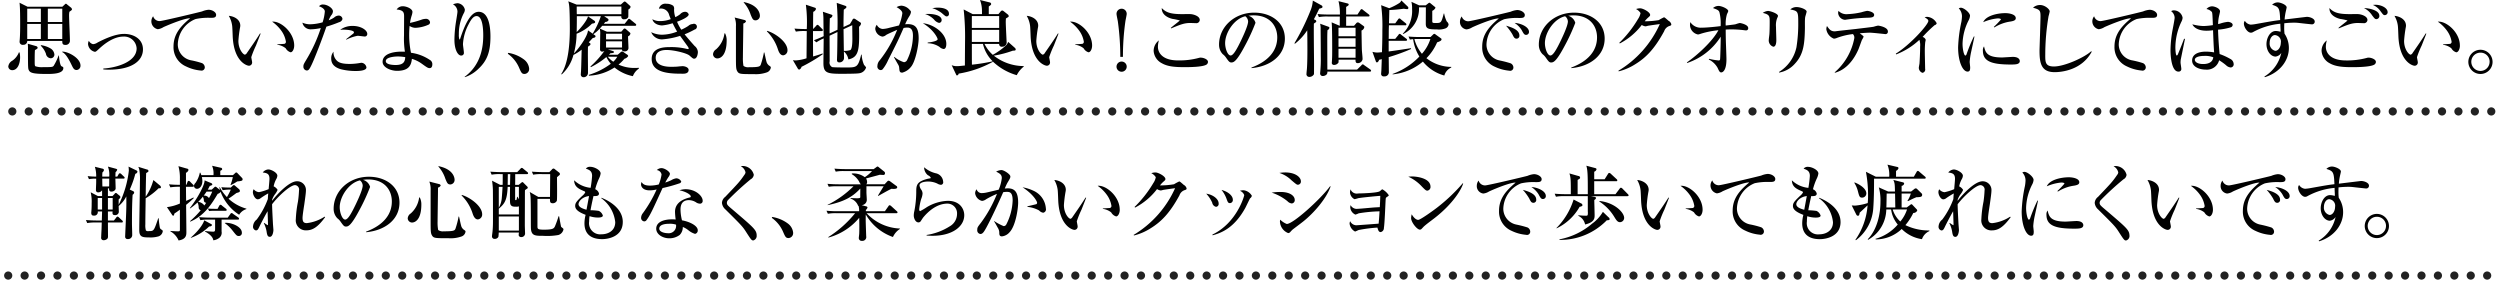
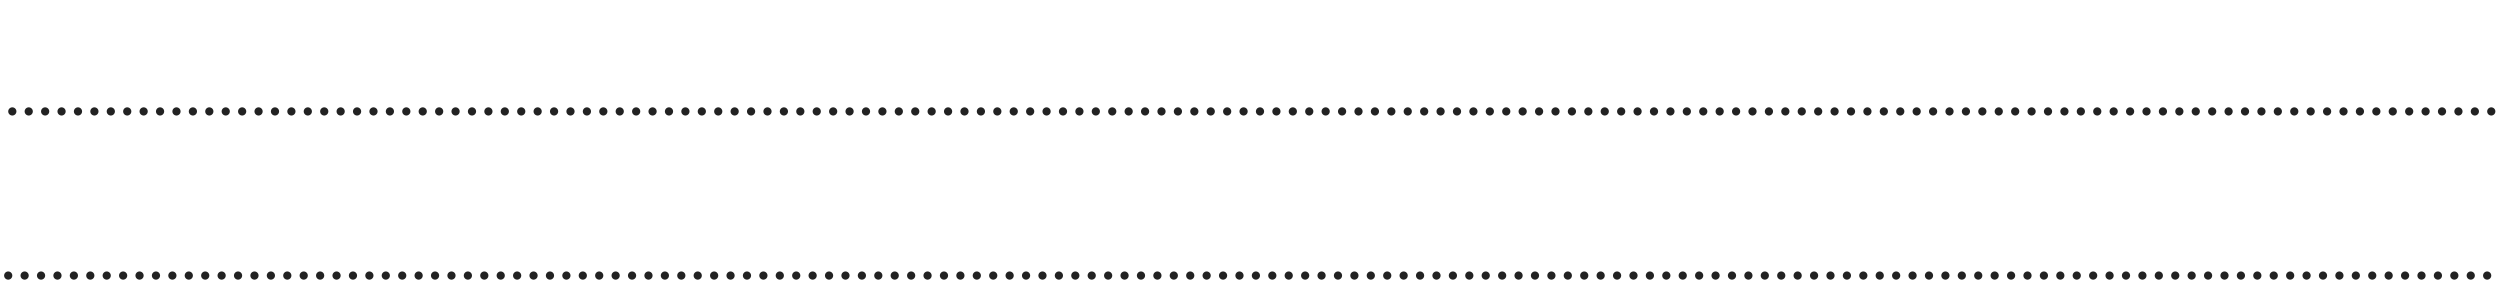
<svg xmlns="http://www.w3.org/2000/svg" id="review_text.svg" width="609.28" height="70.156">
  <defs>
    <style>.cls-2{fill-rule:evenodd;fill:none;stroke:#222;stroke-linecap:round;stroke-width:2px;stroke-dasharray:.001 4}</style>
  </defs>
-   <path id="思っていたより_履き心地が良い_この値段でのクオリティにしてはすごい_靴擦れの心配もなく_柔らかいクッションで歩いても疲れにく" data-name="思っていたより、履き心地が良い！この値段でのクオリティにしてはすごい。靴擦れの心配もなく、柔らかいクッションで歩いても疲れにく" d="M542.538 942.105a.641.641 0 00-.2-.38l-1.02-.82a.464.464 0 00-.26-.16.571.571 0 00-.281.2l-.58.54h-8.481l-1.961-.98c.16.96.16 4.221.16 5.421 0 .58 0 2.421-.12 3.8a1.555 1.555 0 00-.02.26.749.749 0 00.88.78.908.908 0 00.981-.94h8.541c0 .54.02.96.721.96a1.028 1.028 0 001.14-1.14c0-.86-.2-5-.2-5.941a4.708 4.708 0 01.08-1c.56-.38.62-.44.62-.6zm-2.361 3.1h-3.52v-3.241h3.52v3.241zm0 4.141h-3.52v-3.661h3.52v3.661zm-5.221-4.141h-3.32v-3.241h3.32v3.241zm0 4.141h-3.32v-3.661h3.32v3.661zm9.662 6.481c0-1.86-3.1-3.46-4.441-3.4v.12c.841.36 1.641 1.82 2.221 3.02.42.88.64 1.341 1.28 1.341a1.032 1.032 0 00.94-1.08zm-6.361-2.7a1.949 1.949 0 00-.88-1.441 6.38 6.38 0 00-2.421-.84v.16a5.242 5.242 0 011.241 1.941 1.271 1.271 0 001.16 1.1.9.9 0 00.9-.919zm2.18 3.3a.331.331 0 00-.1-.26c-.04-.04-.32-.16-.38-.2-.34-.26-.52-1.82-.6-2.6h-.08a13.261 13.261 0 01-1.2 2.52c-.26.3-.4.32-2.581.32a4.859 4.859 0 01-1.88-.22c-.16-.18-.16-.36-.16-1.42 0-.72 0-1.82.06-2.521.62-.32.66-.44.66-.58a.5.5 0 00-.36-.38l-2.04-.58a12.837 12.837 0 01.04 1.54c0 4.5.02 4.541.24 4.962.34.64 1.22.86 4.381.86 1.263.001 4 .001 4-1.44zm-10.542-2.64a4.3 4.3 0 00-.14-1.18h-.155a4.279 4.279 0 01-1.62 2.04 1.881 1.881 0 00-.96 1.38.939.939 0 00.96.921c1.335.001 1.92-1.64 1.92-3.16zm20.283 2.98c.34.02.7.06 1.3.06 5.741 0 8.362-2.2 8.362-4.941 0-2.56-2.281-3.78-4.6-3.78-2.061 0-4.621 1.14-6.462 2.1a2.224 2.224 0 01-1.1.4 1.513 1.513 0 01-1.02-.82 1.76 1.76 0 00-.2.82 2.1 2.1 0 001.64 1.861c.26 0 .34-.08 1.081-.761 2.96-2.76 5.1-2.94 5.8-2.94a3.046 3.046 0 013.32 2.86c0 3.361-5.021 4.741-8.121 4.921v.22zm27.494-13.322c0-.621-.92-1.221-1.86-1.221a5.235 5.235 0 00-1.561.4c-.44.14-9.682 2.361-10.342 2.361a1.624 1.624 0 01-1.58-1.18 1.963 1.963 0 001.12 3.16 3.348 3.348 0 001.4-.52c1.781-.8 5.422-2.24 6.482-2.14-2.2 1.84-4.041 3.781-4.041 6.861a5.077 5.077 0 003.081 4.881 9.969 9.969 0 003.52.981.8.8 0 001.021-.781 1.19 1.19 0 00-.681-1.02 21.931 21.931 0 00-2.74-.7 3.956 3.956 0 01-3.161-3.821 6.836 6.836 0 014.341-6.221 14.592 14.592 0 013.581-.3c.82.001 1.42.001 1.42-.739zm19.03 7.5c0-3.24-3.341-6.041-5.381-5.821a9.352 9.352 0 012.28 2.26 6.218 6.218 0 011.081 2.621.5.5 0 01-.36.52c-.06.02-1.621.1-1.741.12v.1a4.161 4.161 0 012.041.86 2.057 2.057 0 001.2.981c.44.002.878-.719.878-1.639zm-8.182-2.9l-.14-.06c-1.02 1.64-2.12 3.2-3.2 4.761a.874.874 0 01-.48.42c-.42 0-1.6-1.281-1.6-3.361a29.493 29.493 0 01.4-3.241 2.613 2.613 0 00.06-.46c0-1.68-1.8-2.34-2.8-2.4a6.426 6.426 0 01.82 2.42c.06.38.12 2.3.14 2.741.32 6 3.421 7 3.961 7a.783.783 0 00.76-.88c0-.18-.2-1.04-.2-1.22a23.831 23.831 0 011.14-2.821c.939-2.377 1.039-2.657 1.139-2.897zm25.986.04c0-.841-1.44-1.921-3.561-1.921a5 5 0 00-3.04.94c1.52-.1 3.36.1 3.36.621a.529.529 0 01-.26.38c-.54.42-1.54 1.2-1.66 1.3l.08.1a10.124 10.124 0 012.741-.94c.26 0 1.58.18 1.72.18a.6.6 0 00.62-.658zm-.2 8.181a1.337 1.337 0 00-1.16-1.12 3.709 3.709 0 00-.6.08 15.785 15.785 0 01-2.161.2c-1.82 0-2.78-.22-3.4-.92a2.762 2.762 0 01-.7-2.06 2.462 2.462 0 00-.56 1.7c0 1.08.56 2.06 2.381 2.58a14.783 14.783 0 003.561.421c.519.002 2.639.002 2.639-.879zm-5.841-11.782a.9.9 0 00-1-.84 1.7 1.7 0 00-1.041.48 7.108 7.108 0 01-1.3.66 4.966 4.966 0 01.58-1.18 1.7 1.7 0 00.44-.981c0-.82-1.4-1.68-2.38-1.68a1.167 1.167 0 00-1.02.44c.3.06 1.42.54 1.42 1.26a11.3 11.3 0 01-.54 2.641 12.193 12.193 0 01-3.021.48 4.574 4.574 0 01-1.9-.4 2.021 2.021 0 002.16 1.62 12.484 12.484 0 002.321-.3 36.776 36.776 0 01-3.521 7.7c-.66 1.1-.72 1.24-.72 1.64a.919.919 0 00.78 1c.46 0 .64-.181 1.24-1.441.72-1.5 2.541-6.181 3.581-9.242a28.79 28.79 0 003.081-1.08 1.112 1.112 0 00.84-.775zm21.9 11.042a1.176 1.176 0 00-.64-1.1 10.776 10.776 0 00-4.561-1.72 21.049 21.049 0 01-.44-4.341c0-1.021.06-1.8.1-2.2a2.588 2.588 0 001.44.46 8.6 8.6 0 003.281-.82.666.666 0 00.26-.54.977.977 0 00-1.121-.82 3.018 3.018 0 00-1.02.22 20.719 20.719 0 01-2.74.76 10.5 10.5 0 01.42-1.82 3.739 3.739 0 00.18-.841c0-.82-1.5-1.4-2.361-1.4a1.766 1.766 0 00-1.5.8c1.82.14 1.82.881 1.82 1.821 0 .22-.02 3.921-.02 4.481a20.61 20.61 0 00.22 3.981c-3.3-.16-5.441.72-5.441 2.46 0 1.4 2.041 2.2 3.521 2.2 2.92 0 3.461-1.4 3.621-2.921a7.954 7.954 0 012.32 1.12c1.44 1.04 1.6 1.14 2.041 1.14.297.002.617-.238.617-.918zm-6.6-1.76c-.06 1-.32 1.92-2.34 1.92-.8 0-2.4-.12-2.4-.94 0-1.14 2.881-1.14 2.981-1.14a12.37 12.37 0 011.754.162zm20.767-4.981c0-1.9-.24-6.062-2.88-6.062-2.041 0-3.481 3.461-4.5 6.562a.264.264 0 01-.18.2 3.431 3.431 0 01-.14-1.3 10.685 10.685 0 011.2-5.121 1.825 1.825 0 00.26-.881 1.987 1.987 0 00-1.76-1.56 3.8 3.8 0 00-1.141.28 2.03 2.03 0 011.1 1.78c0 .361-.34 2.3-.4 2.721a29.629 29.629 0 00-.34 4.141c0 2.42.84 3.841 1.64 3.841a.64.64 0 00.66-.76c0-.3-.22-1.7-.22-2.021a11.617 11.617 0 011.32-4.741c.74-1.46 1.3-2.1 2-2.1 1.5 0 1.62 3.32 1.62 4.681 0 2.5-.38 7.081-4.541 10.122l.08.08a8.658 8.658 0 003.321-2.061c2.016-1.898 2.896-3.998 2.896-7.799zm9.429 7.741a3.185 3.185 0 00-1.341-2.24 8.639 8.639 0 00-3.76-1.56l-.1.22a8.053 8.053 0 012.66 3.2c.62 1.421.74 1.721 1.44 1.721a1.2 1.2 0 001.096-1.339zm21.581-3.34H673.4a3.055 3.055 0 00.36-.36c.3-.02.88-.04.88-.3 0-.14-.14-.2-.38-.28l-1.08-.341h3.4c0 .4.36.461.7.461a.849.849 0 00.88-.981c0-.38-.1-2.26-.1-2.68a.922.922 0 00.58-.66.375.375 0 00-.18-.3l-.82-.721a.765.765 0 00-.42-.24.553.553 0 00-.34.26l-.48.541h-3.461l-1.761-.781c.2-.22.32-.36.6-.68h7.981a.242.242 0 00.3-.22.43.43 0 00-.2-.3l-1.18-.96a.6.6 0 00-.36-.2.37.37 0 00-.32.24l-.76.96h-5.081c.12-.14.14-.18.36-.46a.827.827 0 00.8-.44.5.5 0 00-.28-.42l-.82-.54h4.221a.607.607 0 00.68.76 1.044 1.044 0 001-.54c.02-.06.02-1.1.02-1.841a.975.975 0 00.54-.62.44.44 0 00-.18-.32l-.88-.8a.825.825 0 00-.38-.22.9.9 0 00-.34.22l-.6.54h-10.784l-2.02-.8a5.459 5.459 0 01.22 1.1c.14 1.1.16 4.661.16 5.561 0 3.661-.34 8.382-2.1 11.063l.12.1a9.725 9.725 0 002.861-4.761 10.425 10.425 0 002-1.281c-.1 4.021-.1 4.161-.16 5.342-.04.52-.04.58-.04.62a.655.655 0 00.681.76 1.056 1.056 0 001.06-1.1c.02-1.761-.06-4.581 0-6.342.06-.06.4-.28.46-.34a.55.55 0 00.16-.3c0-.12-.04-.14-.42-.44.32-.34.86-.92.98-1.04.24-.04.66-.1.66-.42a.3.3 0 00-.18-.26l-.36-.26a7.141 7.141 0 001.56-1.361 4.715 4.715 0 01.12 1.481c0 .5-.04 3.02-.04 3.58a.51.51 0 00.541.561 1.134 1.134 0 00.52-.16 23.337 23.337 0 01-3.4 3.78l.1.16a19.23 19.23 0 003.781-2.46 7.723 7.723 0 001.08 1.64 17.641 17.641 0 01-5.341 2.7v.2a12.192 12.192 0 006.241-2 10.256 10.256 0 004.481 2.121 3.861 3.861 0 011.46-1.841v-.2c-.24.02-.56.04-1.02.04a9.236 9.236 0 01-3.941-.82 9.629 9.629 0 001.441-1.42 1.5 1.5 0 00.92-.66.557.557 0 00-.3-.38l-.78-.54a.653.653 0 00-.42-.2.9.9 0 00-.4.24zm1.061-5.121v1.38h-3.9v-1.38h3.9zm0 1.86v1.5h-3.9v-1.5h3.9zm-8.3-2.681c-.14 1.721-2.661 4.9-3.441 5.622a19.63 19.63 0 00.66-4.8 10.782 10.782 0 003.761-2.461c.54-.06.76-.18.76-.38a.387.387 0 00-.2-.34l-1.54-1.06c-.24 1.06-1.9 3.02-2.761 3.841.04-2.041.04-2.261.04-3.881h5.861a20.788 20.788 0 01-2 4.261zm8.142-5.8v1.861h-10.87c-.02-.621-.02-1.381-.02-1.861h10.883zm-1 12.223a4.965 4.965 0 01-.98 1.22 6.1 6.1 0 01-1.34-1.22h2.32zm19.641-1.1a2.047 2.047 0 00-.8-1.521c-1.08-1.2-2.1-2.4-2.44-2.84a20.559 20.559 0 002.44-1.161.713.713 0 10-.46-1.34 1.6 1.6 0 00-1.08.46 13.046 13.046 0 01-1.7.92 10.824 10.824 0 01-1.04-1.94c.82-.3 2.84-1.12 2.84-1.78a.894.894 0 00-.98-.641 1.667 1.667 0 00-1.1.581 6.31 6.31 0 01-1.181.72 5.6 5.6 0 01-.3-1.921 1.08 1.08 0 00-.22-.86 2.727 2.727 0 00-1.66-.48 1.586 1.586 0 00-1.82 1.2c.2-.02.3-.04.44-.04a2.043 2.043 0 012.06 1.6c.3.78.34.88.38.98a7.236 7.236 0 01-2.6.48 3.69 3.69 0 01-1.881-.46c.38 1.4 2.061 1.52 2.361 1.52a11.762 11.762 0 002.58-.54c.58 1.16.88 1.68 1.1 2.041a10.524 10.524 0 01-3.7.76 6.1 6.1 0 01-2.621-.62 2.81 2.81 0 002.641 1.76 18.927 18.927 0 004.4-.86c.64.88.9 1.24 1.88 2.6a1.1 1.1 0 01.22.5.128.128 0 01-.16.12c-.08 0-.16-.02-.2-.02a16.006 16.006 0 00-4.261-.46c-1.48 0-4.4.14-4.4 2.9 0 3.581 4.861 3.581 7.7 3.581.22 0 1.3 0 1.3-.92 0-.641-.94-.921-1.5-.921-.02 0-1.04.08-1.12.1-.38.04-1.061.06-1.541.06-.74 0-3.861 0-3.861-2.2 0-1.9 2.181-1.9 2.681-1.9 1.68 0 4.861.741 5.561 1.361.78.68.86.76 1.14.76.716.002.894-1.218.894-1.578zm11.15-12.143a8.409 8.409 0 011.72 3.021c.421 1 .561 1.36 1.221 1.36a1.1 1.1 0 001.02-1.14c0-.14 0-2.521-3.921-3.321zm-4.681 7.582a6.223 6.223 0 01-2.04 3.86 1.559 1.559 0 00-.741 1.2 1.066 1.066 0 001.021 1.02c.96 0 2.3-.94 2.3-4.4a3.575 3.575 0 00-.4-1.74zm10.342-.521a10.75 10.75 0 012.661 4.3c.3.961.7 1.541 1.32 1.541a1.188 1.188 0 001.04-1.241c0-2.1-3.18-4.24-4.961-4.721zm-7.861-3.38a5.053 5.053 0 01.32 2.14v7.242c0 2.8.02 3.24.36 3.781.4.64.84.64 4.021.64a7.977 7.977 0 003.08-.4 1.473 1.473 0 001.04-1.181c0-.22-.04-.24-.5-.56a2.164 2.164 0 01-.44-.56c-.18-.34-.52-2.16-.64-2.58h-.1a20.607 20.607 0 01-.78 3c-.2.44-.48.6-2.861.6a1.954 1.954 0 01-1.34-.32 10.015 10.015 0 01-.14-2.12c0-1.16.1-6.922.1-8.222a.944.944 0 00.66-.52.535.535 0 00-.42-.34zm32.046 12.182a3.578 3.578 0 00-.5-.62 7.161 7.161 0 01-.58-2.5l-.12-.02c-.78 3.14-1.08 3.14-3.721 3.14-.52 0-3.1 0-3.38-.1a1.247 1.247 0 01-.581-1.4c0-.98-.02-5.361-.02-6.241l1.921-.9c-.04 4.06-.06 5.221-.1 6.161 0 .3-.02.5-.02.54 0 .58.22.7.58.7a1.1 1.1 0 001.14-1.08c0-.16-.02-1.34-.04-1.58a3.191 3.191 0 011.1 1.94c2.641-.56 2.7-2.541 2.6-7.962a1.286 1.286 0 00.48-.76.39.39 0 00-.24-.34l-1-.66a1.023 1.023 0 00-.5-.24.6.6 0 00-.4.42l-.561.92-1.56.72c-.02-1.06.02-3.08.06-4.221.56-.4.64-.44.64-.68 0-.16-.14-.22-.38-.3l-1.98-.68a53.78 53.78 0 01.18 6.561l-1.921.9c0-1.8.04-2.841.06-3.7a.911.911 0 00.641-.62c0-.12-.06-.22-.381-.32l-1.96-.661a11.47 11.47 0 01.14 1.6c0 .68.04 3.741.06 4.361-1.18.52-1.66.72-2.38.98l.6.52a10.9 10.9 0 011.78-.96c0 .94-.06 5.121-.06 5.981 0 2.361.8 2.641 4.221 2.641.84 0 3.841 0 4.441-.12a2.01 2.01 0 001.733-1.419zm-10.542-3.24l-.08-.18c-.52.2-.92.34-2.3.74-.02-3.261-.02-3.621-.02-6.2h2.1a.241.241 0 00.3-.2.38.38 0 00-.18-.32l-.78-.78a.653.653 0 00-.36-.22.571.571 0 00-.32.26l-.74.78c0-1.4 0-3.32.04-4.2a1.044 1.044 0 00.66-.7.361.361 0 00-.3-.32l-2.161-.72a32.722 32.722 0 01.22 5.941c-.54 0-1.84-.02-3-.12l.34.741a11.508 11.508 0 012.16-.141h.5c-.02 2.361-.02 2.781-.06 6.642a10.9 10.9 0 01-2.64.52 4.083 4.083 0 01-.68-.06l1.18 2.02a.483.483 0 00.36.28.944.944 0 00.56-.68 39.355 39.355 0 005.193-3.082zm7.2-3.921c0 .7 0 2.62-.5 2.92a4.867 4.867 0 01-1.58.2c-.02-1.021-.06-3.861-.08-5.282l2.121-.98c.013.782.033 3.123.033 3.143zm23.534-5.941c0-1.441-2.28-1.481-2.7-1.481a6.08 6.08 0 00-1.38.16 3.756 3.756 0 01.82.26 8.825 8.825 0 011.48.881c.86.74.96.84 1.24.84a.571.571 0 00.534-.659zm-1.78 1.56c0-1.22-2.12-1.62-4.041-1.48a5.164 5.164 0 012.181 1.34 2.289 2.289 0 001.22.82.654.654 0 00.634-.679zm1.14 5.821c0-2.7-3.18-4.821-5.721-5.061 2.6 1.54 3.6 3.581 3.6 3.9 0 .44-1.58.74-2.421.8v.18a5.327 5.327 0 012.861.88 1.872 1.872 0 001.02.52c.495.002.655-.618.655-1.218zm-6.741-1.32c0-2.281-.54-3.521-2.661-3.521a5.76 5.76 0 00-.64.04 12.6 12.6 0 011.04-2 2.431 2.431 0 00.381-1 .513.513 0 00-.221-.4 2.955 2.955 0 00-2.08-1.14 2.582 2.582 0 00-1.2.36c.24.14 1.4.76 1.4 1.5a11.933 11.933 0 01-.82 2.96c-.34.08-1.941.48-2.3.56a7.247 7.247 0 01-1.68.3 1.723 1.723 0 01-1.42-1.02 1.653 1.653 0 00-.38.98 2.125 2.125 0 001.74 1.9 1.533 1.533 0 00.88-.38c.34-.24 1.8-.86 2.721-1.281a29 29 0 01-4.241 7.422 2.125 2.125 0 00-.58 1.4.861.861 0 00.8 1 .7.7 0 00.48-.2 9.979 9.979 0 001.34-2.24c2.181-4.3 2.421-4.761 3.761-7.822a4.564 4.564 0 01.94-.1c1.341 0 1.341 1.421 1.341 2.081a13.77 13.77 0 01-1.4 5.781.925.925 0 01-.78.58 6.9 6.9 0 01-2.36-1.3l-.08.08c.08.16.7 1.26 1.06 1.88a1.6 1.6 0 01.2.62c.08.961.12 1.261.76 1.261a3.945 3.945 0 002.1-1.381c1.113-1.258 1.893-5.279 1.893-6.919zm19.622 1.3a.614.614 0 00.74.68 1.06 1.06 0 001.081-.96c0-.06-.22-4.261-.22-5.061 0-.34.02-.52.04-.86.66-.4.68-.4.68-.6a.589.589 0 00-.2-.36l-1.061-.841a.586.586 0 00-.32-.14.549.549 0 00-.36.2l-.56.681h-2.36v-1.861c.54-.36.58-.46.58-.62a.406.406 0 00-.32-.36l-2.4-.6a7.3 7.3 0 01.48 2.56c0 .22.02.661 0 .881h-2.26l-2.2-1.141a61.336 61.336 0 01.34 7.582c0 .24-.02 1.88-.04 6.081-1.02.1-1.48.16-1.94.16a3.14 3.14 0 01-1.28-.24l1.04 2.2c.12.24.12.3.28.3a.519.519 0 00.38-.44 25.886 25.886 0 008.382-2.9 14.073 14.073 0 005.781 3.281 6.084 6.084 0 011.72-2.1l-.06-.12a11.892 11.892 0 01-7.261-2.54 25.618 25.618 0 004.661-1.221c.38 0 .68 0 .68-.28a.552.552 0 00-.2-.4l-1.64-1.46a2.168 2.168 0 01-.52.86 16.711 16.711 0 01-3.221 2.3 8.65 8.65 0 01-2.021-2.661h3.581zm-6.661-.48v-2.941h6.661v2.941h-6.661zm2.7.48a8.741 8.741 0 002.381 4.241 44.453 44.453 0 01-5.061.82c-.02-.88-.02-1.28-.02-5.061h2.7zm3.961-6.781v2.88h-6.661v-2.88h6.661zm22.649 7.181c0-3.24-3.341-6.041-5.381-5.821a9.352 9.352 0 012.28 2.26 6.218 6.218 0 011.081 2.621.5.5 0 01-.36.52c-.06.02-1.621.1-1.741.12v.1a4.161 4.161 0 012.041.86 2.057 2.057 0 001.2.981c.434.001.874-.72.874-1.64zm-8.182-2.9l-.14-.06c-1.02 1.64-2.12 3.2-3.2 4.761a.874.874 0 01-.48.42c-.42 0-1.6-1.281-1.6-3.361a29.493 29.493 0 01.4-3.241 2.613 2.613 0 00.06-.46c0-1.68-1.8-2.34-2.8-2.4a6.426 6.426 0 01.82 2.42c.06.38.12 2.3.14 2.741.32 6 3.421 7 3.961 7a.783.783 0 00.76-.88c0-.18-.2-1.04-.2-1.22a23.831 23.831 0 011.14-2.821c.933-2.378 1.033-2.658 1.133-2.898zm15.689 5.661a61.4 61.4 0 01.6-8.662c.04-.3.32-1.54.32-1.8a1.241 1.241 0 10-2.481 0c0 .28.28 1.54.32 1.8a63.564 63.564 0 01.6 8.662h.641zm-.321 1.14a1.241 1.241 0 101.241 1.24 1.234 1.234 0 00-1.247-1.239zm19.05-10.141c0-.94-1.52-1.38-2.22-1.42-.28-.02-1.74 0-2.08 0-2.741 0-3.921-.38-4.962-1.481-.06 2.061 2.421 2.6 2.6 2.641a15.25 15.25 0 011.8.38c0 .08-1.88 1.5-2.2 1.82l.08.12c2.3-.96 3.221-1.32 4.681-1.32.18 0 1.12.04 1.32.04a.843.843 0 00.981-.78zm2 10.222c0-.64-1.12-1.04-1.78-1.04a1.332 1.332 0 00-.421.06 18.1 18.1 0 01-5.1.62c-3.9 0-4.9-1.96-4.9-3.321a5.8 5.8 0 01.24-1.56 3.223 3.223 0 00-1.28 2.561 3.644 3.644 0 002.02 3.02c1.481.86 3.5.94 5.482.94 1.06 0 4.321 0 5.341-.6a.821.821 0 00.398-.68zm10.6 1.52c4.541-.4 8.142-3.04 8.142-7.2 0-3.961-3.361-6.321-7.461-6.321-4.861 0-8.582 3.5-8.582 7.8a3.284 3.284 0 00.9 2.321 3.471 3.471 0 01.8.84c.62.88.84 1.18 1.28 1.18.56 0 1.241-.14 3.321-4.061a46.767 46.767 0 002.581-5.6 2.481 2.481 0 00-1.721-1.72 7.676 7.676 0 011.261-.1c3.96 0 5.761 2.58 5.761 5.361 0 4.9-4.821 6.8-6.282 7.361v.14zm-1.5-12.642a1.681 1.681 0 01.68 1.26c0 1.2-1.78 4.821-2.42 6.041-.42.78-1.2 2.261-1.841 2.261-.74 0-1.34-1.721-1.34-3 0-2.581 2.201-5.942 4.921-6.562zm30.272-.16a.445.445 0 00-.2-.3l-1.36-1.061a.673.673 0 00-.38-.22.478.478 0 00-.3.26l-.7 1.061h-2.761v-1.861c.62-.36.62-.44.62-.56 0-.2-.12-.24-.42-.32l-2.06-.52a13.283 13.283 0 01.34 3.261h-2.6c-.22 0-1.62 0-2.84-.12l.32.74a11.627 11.627 0 012.16-.14h2.941c0 .32-.02 1.9-.02 2.26h-.02l-1.961-.84c.14.82.14 5.4.14 6.621 0 1.121 0 1.6-.04 2.4 0 .08-.04.68-.04.72a.5.5 0 00.48.64 1.26 1.26 0 001.141-.6c.02-.18.02-.64.02-.68h4.121c0 .48.04.84.52.84a1.148 1.148 0 001.2-.94c0-.6-.12-1.54-.16-2.121-.04-.7-.08-4.1-.1-4.881a1.079 1.079 0 00.68-.82c0-.12-.02-.16-.26-.34l-.94-.68a.673.673 0 00-.38-.14.522.522 0 00-.42.26l-.5.56h-1.921v-2.26h5.4c.14.001.3-.019.3-.219zm-3.4 7.6h-4.161v-2.08h4.161v2.08zm0-2.56h-4.161v-2.081h4.161v2.081zm0 5.221h-4.161v-2.181h4.161v2.181zm3.78 3.161a.507.507 0 00-.2-.3l-1.48-1.04a.609.609 0 00-.36-.2.484.484 0 00-.32.24l-1.06 1.04h-7.242c0-1.22-.02-6.1-.02-6.841 0-1.26 0-2.02.06-2.781a.74.74 0 00.46-.56c0-.18-.14-.24-.38-.32l-1.88-.68a5.406 5.406 0 01.12 1.42c.02 2.041.04 4.441.04 6.482a31.81 31.81 0 01-.14 3.941 2.066 2.066 0 00-.02.28.609.609 0 00.66.62 1.35 1.35 0 00.96-.42.922.922 0 00.14-.66h10.362c.12 0 .3 0 .3-.22zm-11.842-15.543a.441.441 0 00-.26-.38l-2.1-1.16a7.492 7.492 0 01-.6 2.52 55.944 55.944 0 01-3.881 7.882l.12.12a13.4 13.4 0 003-3.281c.04 1.821.04 4.321.04 4.741 0 3.161-.1 4.561-.14 4.9-.02.161-.08.781-.08.921a.67.67 0 00.66.8 1.269 1.269 0 001.16-.66c.02-.06.02-2.221.02-2.6 0-1.38-.1-8.182-.04-9.742.521-.34.581-.38.581-.56a.381.381 0 00-.3-.34l-.281-.16c.581-1.04.941-1.8 1.3-2.561.541-.14.801-.2.801-.44zm31.39 14.623a9.931 9.931 0 01-6.061-2.12 12.5 12.5 0 002.6-3.861c.78-.26 1.08-.46 1.08-.74a.34.34 0 00-.2-.28l-1.2-.86a.7.7 0 00-.38-.2.714.714 0 00-.321.22l-.58.56h-2.52c-.22 0-1.621 0-2.841-.12l.32.74c.2-.04.4-.06.8-.1a10.745 10.745 0 001.521 4.241 16.975 16.975 0 01-6.542 4.241l.04.1a13.352 13.352 0 007.362-3.121 10.119 10.119 0 005.221 3.4 3.08 3.08 0 011.68-1.941zm-5.1-6.8a9.832 9.832 0 01-2.06 3.6 9.252 9.252 0 01-1.84-3.581c.3-.02.78-.02 1.06-.02h2.84zm4.441-3.541a1.208 1.208 0 00-.44-.72 7.128 7.128 0 01-.64-1.94h-.1c-.6 2.3-.68 2.3-1.94 2.3-.681 0-.861 0-.861-.44v-2.521a1.572 1.572 0 00.781-.74.451.451 0 00-.22-.28l-1-.82a.557.557 0 00-.26-.14.549.549 0 00-.28.16l-.62.48h-1.6l-1.881-.86a6.723 6.723 0 01.16 1.74 7.791 7.791 0 01-2.26 6.022l.06.1a6.786 6.786 0 003.881-6.522h1.68c0 .58-.02 3.4-.02 4.041 0 1.22.74 1.34 2.681 1.34a4.47 4.47 0 002.16-.26 1.188 1.188 0 00.718-.941zm-9.142 5.981l-.04-.2c-.48.08-4.181.641-4.241.641l-1.18.16v-2.6h4.181a.254.254 0 00.3-.22.376.376 0 00-.2-.3l-1.24-.96a.65.65 0 00-.36-.22.421.421 0 00-.3.26l-.78.96h-1.6c.02-.16.02-1.66.02-1.941 0-.08.02-.8.04-1.36h3.961a.241.241 0 00.3-.2.429.429 0 00-.2-.32l-1.16-.94a.632.632 0 00-.38-.22.555.555 0 00-.3.26l-.68.94h-1.521l.08-3.241a33.925 33.925 0 003.541-.32 4.122 4.122 0 00.76.1.293.293 0 00.34-.28.486.486 0 00-.18-.36l-1.54-1.48a1.274 1.274 0 01-.52.66 13.8 13.8 0 01-2.441 1.24l-1.96-.74a37.891 37.891 0 01.3 6.041c0 2.641-.06 4.121-.1 5.422-.54.04-.92.08-1.12.08a4.376 4.376 0 01-1.2-.18l.82 2.3a.427.427 0 00.281.3.81.81 0 00.5-.64c.08-.02.56-.14.68-.16-.02.38-.08 2.22-.1 2.621 0 .14-.06.76-.06.9a.6.6 0 00.72.66 1.024 1.024 0 001.16-1.12c0-.5-.02-3-.04-3.561a47.105 47.105 0 005.46-1.983zm28.736-4.18c0-1.241-2.04-2.1-3.52-2.181a5.585 5.585 0 011.74 1.76c.46.861.64 1.161 1.08 1.161a.712.712 0 00.699-.741zm-2.34.88c0-1.441-2.081-2.041-3.261-2.381a13.108 13.108 0 011.54 2.081c.381.78.541 1.08 1.061 1.08a.691.691 0 00.659-.781zm1.32-5c0-.6-.94-1.2-1.88-1.2a5.154 5.154 0 00-1.541.4c-.44.14-9.7 2.341-10.342 2.341a1.63 1.63 0 01-1.6-1.18 2.033 2.033 0 00-.44 1.26 1.82 1.82 0 001.58 1.9 3.226 3.226 0 001.4-.5c1.721-.8 5.4-2.26 6.482-2.16-2.2 1.86-4.041 3.781-4.041 6.861a5.081 5.081 0 003.081 4.9 10.151 10.151 0 003.52.961.784.784 0 001-.761 1.16 1.16 0 00-.681-1.04 27 27 0 00-2.72-.7 3.952 3.952 0 01-3.161-3.8 6.856 6.856 0 014.321-6.241 13.833 13.833 0 013.6-.3c.801-.003 1.421-.003 1.421-.743zm11.32 12.962c4.541-.4 8.142-3.04 8.142-7.2 0-3.961-3.361-6.321-7.461-6.321-4.861 0-8.582 3.5-8.582 7.8a3.284 3.284 0 00.9 2.321 3.471 3.471 0 01.8.84c.62.88.84 1.18 1.28 1.18.561 0 1.241-.14 3.321-4.061a46.767 46.767 0 002.581-5.6 2.481 2.481 0 00-1.721-1.72 7.676 7.676 0 011.261-.1c3.96 0 5.761 2.58 5.761 5.361 0 4.9-4.821 6.8-6.282 7.361v.14zm-1.5-12.642a1.681 1.681 0 01.68 1.26c0 1.2-1.78 4.821-2.42 6.041-.42.78-1.2 2.261-1.841 2.261-.74 0-1.34-1.721-1.34-3-.001-2.583 2.2-5.944 4.92-6.564zm25.884 1.94a1.344 1.344 0 00-.68-.84c-.861-.76-.961-.84-1.121-.84a11.222 11.222 0 00-1.26.68 19.422 19.422 0 01-3.421.28 6.819 6.819 0 01.741-.82c.54-.46.58-.52.58-.74 0-.681-1.741-1.6-2.441-1.6a3.394 3.394 0 00-1 .18 2.706 2.706 0 011.1.981 3.809 3.809 0 01-.62 1.46 27.914 27.914 0 01-4.561 5.8l.14.14a16.008 16.008 0 005.341-4.5 2.178 2.178 0 00.92.34 3.814 3.814 0 00.56-.14c.861-.14 2.461-.36 2.921-.42a25.357 25.357 0 01-10.1 11.383l.08.14a13.592 13.592 0 004.041-1.741c2.5-1.54 4.621-3.581 7.041-8.042a2.015 2.015 0 011.241-1.26c.379-.123.497-.163.497-.443zm18.738.92c0-.84-1.88-1.22-2.06-1.22a9.436 9.436 0 00-1 .3c-.36.08-.56.1-2.42.32a8.241 8.241 0 01.32-2.82 2.956 2.956 0 00.3-.7c0-.56-1.64-1.26-2.361-1.26a2.051 2.051 0 00-1.36.52c1.02.38 1.36.5 1.56.98a11.181 11.181 0 01.3 3.421c-.781.1-3.221.38-4.641.38a3 3 0 01-2.741-1.36 3.377 3.377 0 00-.08.7 2.4 2.4 0 001.96 2.321 3.377 3.377 0 00.661-.18 21.822 21.822 0 014.3-.861c-1.42 2.7-5.161 6.1-7.681 7.842l.08.14a15.513 15.513 0 008.162-6.4v.46c0 1-.1 4.881-.161 5.1a.3.3 0 01-.36.22 13.715 13.715 0 01-2.32-.4l-.06.18a4.925 4.925 0 012.14 2.02c.34.741.5 1.121.881 1.121.46 0 1.28-.6 1.28-3.2 0-.62-.12-3.641-.14-4.321-.04-1.54-.04-2.521-.04-2.921.32-.02.76-.04 1.46-.04a24.357 24.357 0 013.2.22 2.057 2.057 0 00.34.02.5.5 0 00.48-.584zm14.239-4.021c0-.48-1.46-1.08-2.46-1.08a2.2 2.2 0 00-1.52.58c1.84.38 1.94.44 1.94 3.221a36.022 36.022 0 01-.44 6 9.354 9.354 0 01-4.261 6.022l.06.14a6.651 6.651 0 003.821-2.161c2.1-2.24 2.36-4.761 2.44-8.462.02-.78-.04-2.04.06-2.82.019-.221.364-1.221.364-1.442zm-6.981 1.061c0-.56-1.88-1.2-2.441-1.2a2.593 2.593 0 00-1.26.481c1.681.4 1.681.8 1.681 2.26 0 1.02-.02 2.381-.08 3.021-.041.38-.141 1.08-.141 1.26a1.6 1.6 0 001.1 1.7c.74 0 .74-1.34.74-1.64 0-.46-.08-2.661-.08-3.161a4.788 4.788 0 01.32-2.26.979.979 0 00.16-.463zm23.441-.24c0-.7-1.42-.981-1.72-.981a12.283 12.283 0 00-1.36.34 18.043 18.043 0 01-3.4.461 2.676 2.676 0 01-2.22-.8 3.166 3.166 0 00-.081.5 1.8 1.8 0 001.581 1.68h.18a42.211 42.211 0 015.281-.5c1.018-.022 1.738-.062 1.738-.702zm3.341 4.02c0-1.02-2.14-1.4-2.42-1.4a9.216 9.216 0 00-1 .26c-.26.08-2.94.38-4.4.56-.7.08-4.261.46-4.941.56-.04 0-.1.02-.14.02-1.04 0-1.38-.52-1.94-1.3a2.152 2.152 0 00-.16.78 2.947 2.947 0 001.84 2.3 2.105 2.105 0 00.74-.18 16.33 16.33 0 013.9-.94 1.212 1.212 0 01.34 1 14.541 14.541 0 01-4.8 8.342l.1.08c1.861-.5 4.061-2.021 5.662-5.6.16-.34.74-2.02.9-2.4a4.56 4.56 0 00.4-.76c0-.14-.08-.2-.94-.86 1.62-.12 1.94-.14 2.52-.14s3.641.34 3.661.34a.585.585 0 00.681-.664zm2 5.622a17.339 17.339 0 005.681-3.561 4.062 4.062 0 01.18 1.68c0 1.6-.12 3.621-.16 4.121-.02.14-.16.86-.16 1.02a1.325 1.325 0 00.881 1.221.8.8 0 00.66-.981c0-.18-.08-3.6-.08-4.26a21.691 21.691 0 01.1-2.2c.02-.1.12-.52.12-.62a1.1 1.1 0 00-.76-.68 30.827 30.827 0 012.94-2.881.637.637 0 00.5-.46 2.863 2.863 0 00-2.34-1.56 2.214 2.214 0 00-.6.1c.62.4.9.58.9.9 0 .9-4.481 5.861-7.922 7.962zm29.169-8.862c0-.92-1.64-1.2-2.52-1.2-1.93 0-4.73.6-5.41 2.2a11.621 11.621 0 013.51-.92c.16 0 .8 0 .8.28a22.825 22.825 0 01-1.73 1.8l.14.12a9.943 9.943 0 013.95-1.44c1.004-.162 1.264-.422 1.264-.842zm.98 10.462c0-.32-.26-1-1.68-1-.38 0-2.24.14-2.66.14-3.71 0-4.03-1.28-4.37-2.7a1.515 1.515 0 00-.28 1.04c0 2.521 1.94 3.381 6.77 3.381 1.124-.003 2.224-.003 2.224-.863zm-11.05-5.981h-.14a40.979 40.979 0 00-1.76 4.261.544.544 0 01-.3.4c-.36 0-.7-1.581-.7-2.861a13.249 13.249 0 011.54-5.841 2.852 2.852 0 00.28-1c0-.74-1.5-1.961-2.22-1.961a.943.943 0 00-.52.16 2.8 2.8 0 01.78 1.921 9.354 9.354 0 01-.14 1.34 34.513 34.513 0 00-.8 6.221c0 3.5 1.12 5.922 2.3 5.922.56 0 .64-.4.64-1.021 0-.2-.12-1.14-.12-1.36a17.047 17.047 0 01.4-2.62c.104-.503.664-3.003.764-3.563zm28.58 3.721l-.12-.12c-1.62 1.5-6.5 3.72-9.08 3.72-2.12 0-2.12-1.08-2.12-2.78a56.5 56.5 0 01.8-9.482 9.857 9.857 0 00.28-1.161c0-.54-1.18-1.56-2.34-1.56a2.446 2.446 0 00-1.72.66c1.62.44 1.82.66 1.82 2.041 0 1.34-.24 7.881-.24 8.462 0 3.18.5 5.2 3.7 5.2 1.584-.001 6.564-.441 9.024-4.982zm15.94-9c0-.621-.92-1.221-1.86-1.221a5.224 5.224 0 00-1.56.4c-.44.14-9.69 2.361-10.35 2.361a1.624 1.624 0 01-1.58-1.18 1.963 1.963 0 001.12 3.16 3.348 3.348 0 001.4-.52c1.78-.8 5.42-2.24 6.48-2.14-2.2 1.84-4.04 3.781-4.04 6.861a5.077 5.077 0 003.08 4.881 10.005 10.005 0 003.53.981.8.8 0 001.02-.781 1.191 1.191 0 00-.68-1.02 22.093 22.093 0 00-2.75-.7 3.956 3.956 0 01-3.16-3.821 6.829 6.829 0 014.35-6.221 14.584 14.584 0 013.58-.3c.824-.004 1.424-.004 1.424-.744zm18.65 11.942a1.431 1.431 0 00-.84-1.2 15.066 15.066 0 00-2.58-1.18c-.12-1.261-.32-3.581-.38-5.942a13.54 13.54 0 003.06-.56.642.642 0 00.5-.6c0-.54-.86-.74-1.16-.74a8.679 8.679 0 00-1.7.36 4.381 4.381 0 01-.68.18 9.628 9.628 0 01.2-1.86c.04-.16.26-1.081.26-1.221 0-.8-1.42-1.24-1.9-1.24a1.8 1.8 0 00-1.4.66 2.335 2.335 0 011.32.72c.12.3.14.6.24 3.2a17.573 17.573 0 01-2.32.22 11.825 11.825 0 01-2.68-.42c.36.82 1.5 1.56 3.42 1.56a10.6 10.6 0 001.62-.12c.1 2.781.16 4.021.26 5.4a12.671 12.671 0 00-1.98-.18c-2.02 0-3.38.72-3.38 2.16 0 1.68 2.04 2.22 3.28 2.22a3.063 3.063 0 003.3-2.28 13.5 13.5 0 011.7 1.22 1.837 1.837 0 001.14.54.772.772 0 00.704-.901zm-4.96-1.58c-.18 1.42-1.56 1.64-2.46 1.64-1.58 0-2.04-.66-2.04-1.02 0-.7 1.16-.96 2.26-.96a5.42 5.42 0 012.244.336zm-6.9-4.481l-.22-.04c-.66 1.8-1.4 3.521-1.48 3.741-.14.3-.22.34-.3.34-.3 0-.34-1.761-.34-2.021a14.74 14.74 0 011.46-6.2 2.412 2.412 0 00.3-.98 2.166 2.166 0 00-2.14-1.8 1.027 1.027 0 00-.65.2 2.055 2.055 0 01.85 1.581c0 .3-.22 1.5-.46 2.74a29.469 29.469 0 00-.55 5.181c0 .961.14 5.222 1.93 5.222a.638.638 0 00.7-.761c0-.2-.18-1.22-.18-1.46 0-.22.02-.46.04-.66.004-.026 1.024-5.047 1.044-5.087zm31.62-4.241c0-.76-1.26-1.14-1.92-1.14-.04 0-4.82.58-5.42.66a13.122 13.122 0 01.32-2.1c.02-.08.18-.8.18-.86 0-.64-1.52-1.22-2.16-1.22a1.89 1.89 0 00-1.38.58c1.68.54 1.84.74 1.96 3.721-1.64.2-2.06.28-6 .98a9.666 9.666 0 01-1.16.14 1.9 1.9 0 01-1.44-.92.959.959 0 00-.24.66c0 .92.9 2.221 1.7 2.221a1.092 1.092 0 00.58-.18 16.962 16.962 0 016.6-2c0 .2.04 1.22.06 1.44a4.723 4.723 0 01-.02.521 4.381 4.381 0 00-1.14-.2c-1.42 0-2.28 1.741-2.28 3.2 0 1.641 1 3.041 2.24 3.041a1.954 1.954 0 001.38-.92 8.915 8.915 0 01-4.12 5.781l.1.16c3.76-1.16 5.86-4.141 5.86-7.082a6.246 6.246 0 00-1.06-3.52 10.662 10.662 0 01-.08-1.4c0-.54.02-.9.02-1.14a21.157 21.157 0 012.28-.14 10.544 10.544 0 011.26.06c.26.04 3.04.34 3.1.34a.671.671 0 00.784-.687zm-8.26 5.161c0 1.08-.62 1.981-1.34 1.981a1.8 1.8 0 01-1.38-1.941c0-1.14.64-1.9 1.28-1.9a1.594 1.594 0 011.444 1.856zm26.03-7.442c0-1.04-1.56-1.8-3-1.8-.2 0-.36.02-.6.04a4.2 4.2 0 011.82 1.46c.68.921.76 1.021 1.08 1.021a.713.713 0 00.704-.725zm-2.02.881c0-1.341-2.44-1.841-3.74-1.881a5.088 5.088 0 011.98 1.781c.58.76.7.92 1.06.92a.767.767 0 00.704-.824zm-2.9 1.02c0-.94-1.54-1.38-2.22-1.42-.3-.02-1.76 0-2.08 0-2.76 0-3.94-.38-4.96-1.481-.06 2.061 2.4 2.6 2.58 2.641a14.839 14.839 0 011.82.38c0 .08-1.88 1.5-2.2 1.82l.06.12c2.32-.96 3.22-1.32 4.7-1.32.18 0 1.1.04 1.32.04a.843.843 0 00.984-.784zm2.06 10.222c0-.64-1.14-1.04-1.78-1.04a1.246 1.246 0 00-.42.06 18.279 18.279 0 01-5.1.62c-3.92 0-4.9-1.96-4.9-3.321a5.8 5.8 0 01.24-1.56 3.165 3.165 0 00-1.28 2.561 3.667 3.667 0 002 3.02c1.48.86 3.5.94 5.48.94 1.08 0 4.34-.02 5.34-.6a.821.821 0 00.424-.684zm20.47-3.981c0-3.24-3.34-6.041-5.38-5.821a9.352 9.352 0 012.28 2.26 6.226 6.226 0 011.08 2.621.5.5 0 01-.36.52c-.06.02-1.62.1-1.74.12v.1a4.161 4.161 0 012.04.86 2.057 2.057 0 001.2.981c.444-.004.884-.725.884-1.645zm-8.18-2.9l-.14-.06c-1.02 1.64-2.12 3.2-3.2 4.761a.874.874 0 01-.48.42c-.42 0-1.6-1.281-1.6-3.361a29.493 29.493 0 01.4-3.241 2.613 2.613 0 00.06-.46c0-1.68-1.8-2.34-2.8-2.4a6.426 6.426 0 01.82 2.42c.06.38.12 2.3.14 2.741.32 6 3.42 7 3.96 7a.783.783 0 00.76-.88c0-.18-.2-1.04-.2-1.22a23.831 23.831 0 011.14-2.821c.944-2.383 1.044-2.663 1.144-2.903zm16.14 6.861a2.95 2.95 0 10-2.96 2.961 2.946 2.946 0 002.964-2.965zm-.72 0a2.23 2.23 0 11-2.24-2.24 2.208 2.208 0 012.244 2.236zM558.5 981.705a.4.4 0 00-.24-.32l-1.94-.94a7.773 7.773 0 01.08.98 24.377 24.377 0 01-2.481 8.342v-1.32a1.257 1.257 0 00.44-.56.646.646 0 00-.2-.34l-.64-.521a.476.476 0 00-.26-.16.412.412 0 00-.34.24l-.5.521H551.3v-1.861h.28c0 .36 0 .78.6.78a1.2 1.2 0 00.82-.36.68.68 0 00.18-.56c0-.36-.06-1.96-.06-2.26h1.961a.236.236 0 00.3-.2.445.445 0 00-.2-.3l-.6-.581a.767.767 0 00-.36-.22.435.435 0 00-.32.26l-.32.561h-.46c.02-.541.02-.7.04-1.081a1.174 1.174 0 00.4-.58c0-.12-.06-.18-.4-.28l-1.86-.5a5.7 5.7 0 01.32 2.441h-1.7c0-.581.02-.721.04-1.021a.977.977 0 00.381-.6.431.431 0 00-.381-.32l-1.84-.46a7.581 7.581 0 01.32 2.4 17.8 17.8 0 01-2.08-.121l.32.741a9.356 9.356 0 011.76-.12v.74c0 .58-.06 1.5-.06 2.08a.521.521 0 00.58.52 1.088 1.088 0 00.92-.52v1.421h-1.02l-1.76-.921a9.926 9.926 0 01.24 2.661c0 .32 0 1.12-.06 1.84 0 .12-.04.38-.04.48 0 .661.34.7.6.7a.849.849 0 00.98-1h1.06c0 .12-.06 1.861-.06 2.2h-1.04c-.94 0-1.9-.04-2.84-.12l.32.74a11.256 11.256 0 012.16-.14h1.38c-.02.3-.02.92-.06 1.86-.02.28-.08 1.481-.08 1.741a.58.58 0 00.6.72 1.294 1.294 0 00.881-.34.811.811 0 00.18-.56c0-.54-.02-2.921-.02-3.421h3.34a.236.236 0 00.3-.2.414.414 0 00-.2-.32l-.74-.7a.767.767 0 00-.36-.22.462.462 0 00-.32.26l-.56.7H551.3v-2.2h1.14c-.04.4-.1.881.54.881a.875.875 0 00.98-.741c0-.24-.04-1.28-.04-1.48a7.035 7.035 0 001.861-2.34c.02 1.22.04 2.04-.04 4.14-.02.721-.24 5.482-.24 5.642a.571.571 0 00.66.62.983.983 0 001.06-1.02c0-.781-.06-2.061-.06-2.861 0-2.161.02-4.8.16-6.922a.75.75 0 00.38-.54.465.465 0 00-.3-.36l-.78-.36a23.974 23.974 0 001.36-3.841.67.67 0 00.519-.499zm-6.041 9.2H551.3v-2.8h1.16v2.8zm-2.581 0h-1.06v-2.8h1.06v2.8zm1.741-7.541c0 1.06 0 1.18-.02 1.92h-1.641c-.02-.5-.02-.66-.04-1.92h1.7zm13.043 12.9a.4.4 0 00-.24-.42.972.972 0 01-.441-.42 17.575 17.575 0 01-.3-2.38h-.12c-1.06 3.12-1.08 3.12-2.28 3.12a.9.9 0 01-.72-.14 4.47 4.47 0 01-.14-1.52c0-1.72.06-4.641.08-6.341a15.842 15.842 0 003.16-2.441c.34.02.56.02.56-.26a.671.671 0 00-.3-.46l-1.54-1.28a13.249 13.249 0 01-1.88 4.081c.06-3.941.08-4.781.12-5.782.52-.3.56-.32.56-.52a.366.366 0 00-.34-.34l-2.141-.66a2.854 2.854 0 01.26.76 13.329 13.329 0 01.14 2.8c0 1.68-.16 10.022-.16 11.9 0 1.641.781 1.741 2.341 1.741a6.865 6.865 0 002.38-.26 1.544 1.544 0 00.998-1.174zm6.7-2.4c3.52-1.48 5.261-4.381 6.7-6.782a1.09 1.09 0 00.7-.5 11.457 11.457 0 004.521 5.6 3.16 3.16 0 011.761-1.38l.02-.1a10.729 10.729 0 01-4.381-2.44c.64-.42.82-.54 1.94-1.381.6-.16.84-.22.84-.52a.68.68 0 00-.28-.48l-.84-.72a.505.505 0 00-.36-.2.4.4 0 00-.24.12l-.5.48c-1.12-.02-1.441-.02-2.3-.1l.32.74a9.356 9.356 0 011.981-.14 15.848 15.848 0 01-.94 1.821 11.691 11.691 0 01-1.781-2.461l-.06.08a5.325 5.325 0 00.16.66 1.172 1.172 0 00-.22-.18l-.6-.48a.489.489 0 00-.3-.16.4.4 0 00-.28.16l-.62.56h-.96c.22-.4.3-.56.48-.9.48-.16.62-.2.62-.42a.619.619 0 00-.44-.34l-1.441-.6c.06 1.06-1.72 4.4-3.6 6.761l.08.08a14.669 14.669 0 001.8-1.46 2.9 2.9 0 01.28 1.2.685.685 0 00.5.7 20.319 20.319 0 01-2.6 2.641zm5.361-7.322a9.838 9.838 0 01-.8 1.581 1.34 1.34 0 00-1.281-.6c.42-.541.54-.741.7-.981h1.38zm-1.921 3.381a2.153 2.153 0 00-1.5-.88 15.237 15.237 0 001.14-1.26 2.133 2.133 0 01.24.86.589.589 0 00.561.62c-.181.284-.281.444-.443.664zm2.621 3.441v2.28c0 .58-.14.66-.46.66-.36 0-1.6-.1-2-.16v.12c.6.34 1.921 1.121 2.021 2.141a2.771 2.771 0 001.24-.44 1.615 1.615 0 00.78-1.7v-2.9h3.961a.245.245 0 00.3-.22.475.475 0 00-.2-.3l-1.26-.881a.634.634 0 00-.38-.2.456.456 0 00-.3.26l-.62.861h-4.141c-.94 0-1.9-.04-2.841-.12l.32.74a10.057 10.057 0 012.161-.14h1.42zm-7.1-8.482v-2.921a1.113 1.113 0 00.621-.7.462.462 0 00-.441-.34l-2.02-.58a10.7 10.7 0 01.36 3.021v1.52a25.135 25.135 0 01-2.66-.12l.34.74a12.787 12.787 0 012.32-.14v4.081a11.281 11.281 0 01-3.161.88l1.221 1.82a.386.386 0 00.3.261c.18 0 .2-.1.3-.521.36-.24.66-.42 1.34-.94v4.661c0 .54 0 .62-.48.62-.32 0-1.12-.04-1.84-.1v.1a4.64 4.64 0 012 2.221c1.9-.3 1.9-1.36 1.9-2.061 0-.94-.06-5.581-.06-6.621a24.266 24.266 0 001.881-1.66l-.12-.12c-.42.22-.78.38-1.761.82-.02-1.14-.04-3.141-.04-3.441h1.621c.14 0 .3-.02.3-.2a.446.446 0 00-.2-.32l-.68-.68a.6.6 0 00-.38-.24.341.341 0 00-.28.26l-.281.7h-.1zm8.362-2.361v-1.04c.42-.24.46-.26.46-.44a.35.35 0 00-.36-.32l-2.1-.48a4.9 4.9 0 01.34 2.28h-2.961a9.31 9.31 0 00-.24-.6h-.124a6.645 6.645 0 01-1.06 2.5 1.066 1.066 0 00-.36.72.726.726 0 00.72.72c.66 0 1.32-.7 1.32-1.92a4.713 4.713 0 00-.12-.94h7.542a11.154 11.154 0 01-.56 1.9l.06.06a13.044 13.044 0 001.58-.9c1.18-.1 1.3-.22 1.3-.52a.451.451 0 00-.14-.34l-1.1-1.141a.381.381 0 00-.28-.18.371.371 0 00-.3.16l-.52.48h-3.1zm-7.181 15.3a12.178 12.178 0 004.461-2.781.745.745 0 00.72-.34.638.638 0 00-.4-.34l-1.5-.82c-.62 1.88-2.96 3.921-3.28 4.2v.08zm8.3-3.581a8.987 8.987 0 011.761 1.66c1.04 1.321 1.14 1.461 1.64 1.461a.72.72 0 00.74-.8c0-1.56-2.74-2.56-4.141-2.4v.08zm-2.56-3.5c-.04 0-.76 0-1.6-.06l.34.6a6.7 6.7 0 01.9-.06h3.061c.14 0 .3-.02.3-.2a.408.408 0 00-.2-.32l-.941-.74a.576.576 0 00-.38-.22.478.478 0 00-.3.26l-.4.74h-.78zm26.872 1.9a10.046 10.046 0 01-4.321 1.58c-.7 0-1.061-.24-1.061-1.28 0-.48.2-1.861.421-3.261.2-1.4.4-2.821.4-3.341a2.131 2.131 0 00-2.181-2.32c-1.78 0-4.541 2.8-6.061 4.761 0-.08.02-.22.02-.32a5.655 5.655 0 01.6-1.161 4.767 4.767 0 00.72-1.18 2.169 2.169 0 00-.96-.86 5.906 5.906 0 01.64-1.78 1.818 1.818 0 00.26-.821c0-.74-1.5-1.52-2.2-1.52a1.888 1.888 0 00-1.361.74c.941.14 1.641.24 1.641 1.541 0 .4-.16 2.02-.2 2.52a13.005 13.005 0 01-2.341.74 1.843 1.843 0 01-1.3-.72 1.458 1.458 0 00-.2.7c0 .7.56 1.761 1.2 1.761a1.247 1.247 0 00.72-.3 18.689 18.689 0 011.821-1.141c-.06.641-.06.721-.1 1.381a19.534 19.534 0 01-2.7 4.981 2.287 2.287 0 00-.9 1.62.917.917 0 00.68 1.04c.44 0 .58-.3.92-1.02.18-.38 1.16-2.32 1.941-3.661.02.5.1 3.041.1 3.161s0 .24-.08.24a7.676 7.676 0 01-.841-.56l-.1.06a7.071 7.071 0 01.721 2.34c.14.721.3 1 .76 1 .68 0 .86-1.261.86-1.681 0-.04-.12-1.54-.12-1.64 0-.08-.2-3.561-.2-4.621 1.38-1.84 4.381-4.661 5.6-4.661a1.08 1.08 0 01.96 1.3 25.653 25.653 0 01-.26 2.741 27.944 27.944 0 00-.52 4.261 2.436 2.436 0 002.6 2.72c1.54 0 2.8-.84 4.541-3.2zm10.1 3.8c4.541-.4 8.141-3.04 8.141-7.2 0-3.961-3.36-6.321-7.461-6.321-4.861 0-8.582 3.5-8.582 7.8a3.284 3.284 0 00.9 2.321 3.471 3.471 0 01.8.84c.62.88.84 1.18 1.28 1.18.561 0 1.241-.14 3.321-4.061a46.767 46.767 0 002.581-5.6 2.481 2.481 0 00-1.721-1.72 7.687 7.687 0 011.261-.1c3.961 0 5.761 2.58 5.761 5.361 0 4.9-4.821 6.8-6.281 7.361v.14zm-1.5-12.642a1.681 1.681 0 01.68 1.26c0 1.2-1.78 4.821-2.42 6.041-.42.78-1.2 2.261-1.841 2.261-.74 0-1.34-1.721-1.34-3-.006-2.573 2.195-5.934 4.915-6.554zm19.112-3.381a8.42 8.42 0 011.721 3.021c.42 1 .56 1.36 1.22 1.36a1.1 1.1 0 001.02-1.14c0-.14 0-2.521-3.921-3.321zm-4.681 7.582a6.223 6.223 0 01-2.04 3.86 1.557 1.557 0 00-.74 1.2 1.065 1.065 0 001.02 1.02c.96 0 2.3-.94 2.3-4.4a3.575 3.575 0 00-.4-1.74zm10.342-.521a10.739 10.739 0 012.661 4.3c.3.961.7 1.541 1.32 1.541a1.188 1.188 0 001.04-1.241c0-2.1-3.18-4.24-4.961-4.721zm-7.861-3.38a5.053 5.053 0 01.32 2.14v7.242c0 2.8.02 3.24.36 3.781.4.64.84.64 4.021.64a7.977 7.977 0 003.08-.4 1.473 1.473 0 001.041-1.181c0-.22-.04-.24-.5-.56a2.151 2.151 0 01-.441-.56c-.18-.34-.52-2.16-.64-2.58h-.1a20.607 20.607 0 01-.78 3c-.2.44-.48.6-2.861.6a1.954 1.954 0 01-1.34-.32 10.015 10.015 0 01-.14-2.12c0-1.16.1-6.922.1-8.222a.944.944 0 00.66-.52.535.535 0 00-.42-.34zm17.275.8l-1.98-1.02a20.516 20.516 0 01.2 2.24c.02.86.02 5.841.02 7.222 0 .76 0 1.8-.1 2.82-.02.32-.14 1.061-.14 1.261a.608.608 0 00.7.64.942.942 0 00.86-.5 7.12 7.12 0 00.08-1.041h4.921c-.02.18-.06.561-.06.641a.589.589 0 00.62.46.888.888 0 00.941-.8c0-.32-.06-1.7-.06-2.18 0-.92.02-5.461.02-6.481 0-1.221 0-1.521.02-1.981.08-.06.38-.28.52-.36a.3.3 0 00.16-.22.452.452 0 00-.16-.32l-.861-.86a.491.491 0 00-.3-.2.645.645 0 00-.26.16l-.64.52h-.86c.02-.38.02-2.2.02-2.621h2.836c.14 0 .3-.02.3-.22a.43.43 0 00-.2-.3l-.981-.8a.587.587 0 00-.38-.2.564.564 0 00-.32.24l-.78.8h-3.7c-.22 0-1.62-.02-2.84-.12l.32.74a10.052 10.052 0 012.16-.14h.54c0 1.841 0 2.041-.02 2.621h-.6zm2.4.48c-.02 1.84-.04 3.021 0 3.721.04 1.12.76 1.12 1.52 1.12a1.929 1.929 0 00.64-.08v1.98h-4.9v-1.42c1.5-1.24 2.021-2.18 2.161-5.321h.58zm-.58-.48c.02-.54.02-1.64.04-2.621h.6c-.02.641-.04 1.781-.06 2.621h-.58zm2.74.48v3.041c-.06-.12-.1-.16-.34-.62h-.1c-.12.74-.12.82-.32.82a.157.157 0 01-.16-.2v-3.041h.92zm-3.981 0c-.04.64-.14 2.221-.18 2.6a5.732 5.732 0 01-.74 2.5v-5.1h.92zm3.981 10.662h-4.9v-3.44h4.9v3.44zm7.582-7.721c-.02.64-.02 1.06.68 1.06a1.08 1.08 0 00.98-.6c.12-.3.04-5.241.04-5.741.1-.1.58-.5.62-.541a.369.369 0 00.1-.24.54.54 0 00-.28-.42l-.94-.74a.63.63 0 00-.34-.18.516.516 0 00-.38.22l-.64.66h-1.42c-.221 0-1.641-.02-2.841-.12l.32.74a10.052 10.052 0 012.16-.14h1.981v.26c0 .761-.04 4.461-.04 5.3h-2.861l-2.08-1.2a5.752 5.752 0 01.2 1.361c.08 1.02.06 6.081.08 7.221.02 2.1.96 2.1 3 2.1a15.489 15.489 0 003.7-.2 1.806 1.806 0 001.241-1.361.352.352 0 00-.12-.26c-.06-.06-.381-.3-.441-.36-.06-.08-.44-2.26-.5-2.58h-.14a23.777 23.777 0 01-.9 2.5c-.26.46-.44.76-2.64.76-1.6 0-1.6-.2-1.6-.9v-6.6h3.061zm17.736 5.621c0-3.881-4.641-5.681-5.2-5.9l-.06.1a8.242 8.242 0 013.42 5.841c0 2.18-1.84 2.961-3.34 2.961a2.718 2.718 0 01-3.021-3.1 8.839 8.839 0 01.1-1.32 6.455 6.455 0 001.98.34c.361 0 1.261 0 1.261-.5a1.915 1.915 0 00-.98-1.121 13.871 13.871 0 00-2.021-.16c.26-1.48.62-3.02.72-3.46.62.02 1.341.04 1.341-.621a1.538 1.538 0 00-.921-1.04 14.9 14.9 0 01.961-2.68 3.977 3.977 0 00.36-1.161c0-.84-1.561-1.62-2.5-1.62a1.237 1.237 0 00-1.1.44c.82.3 1.52.56 1.52 1.78a26.053 26.053 0 01-.36 2.9 6.772 6.772 0 01-4.021-1.84c.06 1.6 1.1 2.08 2.441 2.66a.321.321 0 01.26.32 3.121 3.121 0 01-.76.861c-1.361 1.3-1.681 1.72-1.681 2.4 0 .82.68 1.46 2.541 2.181a8.454 8.454 0 00-.28 2.06c0 2.36 1.3 3.861 4.321 3.861 1.213.007 5.014-.473 5.014-4.174zm-8.222-6.321l-.62 3.34c-.68-.18-1.94-.56-1.94-1.36-.005-.612.835-1.772 2.555-1.972zm22.471-3.541a1.407 1.407 0 00-1.2-.78 3.3 3.3 0 00-1.26.48 13.588 13.588 0 01-1.441.56 13.565 13.565 0 01.78-1.34 1.8 1.8 0 00.361-.761c0-.58-1.3-1.42-2.061-1.42a1.676 1.676 0 00-1.14.48 1.32 1.32 0 011.16 1.08 10.218 10.218 0 01-.68 2.421 9.068 9.068 0 01-2.1.28c-1.161 0-1.761-.28-2.081-.88a1.54 1.54 0 00-.14.58c0 .46.36 1.46 2.12 1.46a7.3 7.3 0 001.681-.22 31.452 31.452 0 01-3.341 5.761 1.875 1.875 0 00-.44 1.1.84.84 0 00.78.92.7.7 0 00.56-.34c.881-1.2 1.381-2.281 3.881-7.782a36.662 36.662 0 004.1-1.14.575.575 0 00.456-.451zm5.221 4.681c0-1.14-1.7-2.8-4.161-2.8a4.727 4.727 0 00-1.5.26c1.7.36 2.761 1.1 2.761 1.5a.243.243 0 01-.1.2 3.962 3.962 0 01-.521.14c-.84.26-3.22.98-3.22 3.4a15.65 15.65 0 00.16 1.881c-.26-.02-.5-.04-.86-.04-2.121 0-3.881.68-3.881 2.28 0 1.381 1.58 2.341 3.18 2.341a4.153 4.153 0 002.541-.82 2.69 2.69 0 00.76-1.941 5.311 5.311 0 011.36.8 4.667 4.667 0 001.621.88.827.827 0 00.66-.88c0-1.1-1.94-2.08-3.841-2.42a11.226 11.226 0 01-.36-2.581c0-.78.12-2.34 2.041-2.34a3.353 3.353 0 011.9.64 1.842 1.842 0 00.8.22.636.636 0 00.655-.712zm-6.5 5.821a1.8 1.8 0 01-1.981 2.1c-.74 0-2.1-.28-2.1-1.12 0-1.18 2.04-1.18 2.42-1.18a4.673 4.673 0 011.655.208zm19.658 2.561a2.029 2.029 0 00-.3-1.041c-.54-.9-1.9-2.04-5.481-5.1-1.28-1.08-1.48-1.24-1.48-1.76a1.033 1.033 0 01.32-.68 68.2 68.2 0 015.481-5.021 1.4 1.4 0 00.76-1.1 2.777 2.777 0 00-2.78-2.14 1.164 1.164 0 00-.38.06 2.243 2.243 0 011.14 1.48 1.1 1.1 0 01-.26.6c-1.161 1.7-1.481 2.021-4.681 5.382a1.978 1.978 0 00-.8 1.46 2.411 2.411 0 00.82 1.58c3.64 3.6 4.161 4.121 4.941 5.321 1.3 2.021 1.44 2.261 1.88 2.261a1.142 1.142 0 00.811-1.294zm8.889-.621a3.185 3.185 0 00-1.34-2.24 8.648 8.648 0 00-3.761-1.56l-.1.22a8.053 8.053 0 012.66 3.2c.62 1.421.74 1.721 1.441 1.721a1.2 1.2 0 001.094-1.333zm26.025-.88v-.1a11.655 11.655 0 01-8.122-3.741h7.241a.236.236 0 00.3-.2.427.427 0 00-.2-.3l-1.36-1.24a.818.818 0 00-.36-.2.408.408 0 00-.3.24l-.86 1.22h-4.641v-.3a1.435 1.435 0 00.4-.58.338.338 0 00-.3-.3l-1.14-.3a1.3 1.3 0 001.26-1.46c0-.24-.08-1.381-.08-1.6v-1.54h4.2c-.22.36-1.2 1.94-1.381 2.281l.04.1c.06-.04 2.5-1.441 3.241-1.761.28.02 1.4.14 1.4-.36a.419.419 0 00-.26-.38l-1.44-1.06a.9.9 0 00-.42-.18.455.455 0 00-.3.18l-.66.7H736.1a.642.642 0 00.22-.56 1.583 1.583 0 00-.26-.86c1.12-.3 2.94-.781 3.34-.9.141 0 .741.04.821.04a.38.38 0 00.46-.4.47.47 0 00-.14-.38l-1.321-1.06a.821.821 0 00-.34-.22.654.654 0 00-.32.18l-.64.46h-6.721c-.94 0-1.9-.04-2.841-.12l.32.74a9.568 9.568 0 012.161-.14h6.681a8.488 8.488 0 01-1.76 1.481 4.727 4.727 0 00-3.161-.9v.18a4.95 4.95 0 011.76 1.761 2.422 2.422 0 00.441.7h-5.3c-.96 0-1.9-.04-2.84-.12l.32.72a11.939 11.939 0 012.16-.12h3.861a23.622 23.622 0 01-6.3 4.521v.08c3.761-.8 5.981-1.88 7.961-4.041.02.3-.02 1.781 0 1.981 0 .24 0 .38-.74.38-.4 0-1.1-.02-1.64-.06v.14a2.9 2.9 0 011.86 1.78h.1a4.543 4.543 0 01.14 1.3h-5.1a27.356 27.356 0 01-2.86-.12l.34.74a10.908 10.908 0 012.16-.14h4.481a26.58 26.58 0 01-6.541 5.822l.04.12a14.829 14.829 0 007.5-4.821c.04 1.64.04 2.98 0 3.86 0 .161-.1.861-.1 1.021a.687.687 0 00.781.74.935.935 0 001.02-1.12c0-.02-.12-3.3-.12-3.921 0-.66 0-1.08.02-1.381a12.339 12.339 0 006.621 5.482 4.472 4.472 0 011.693-1.956zM760 992.288c0-1.5-1.04-3.5-4-3.5a10.69 10.69 0 00-5.121 1.54 13.594 13.594 0 01-1.62.96c-.22 0-.24-.32-.24-.44a12.946 12.946 0 01.48-2.48 4.27 4.27 0 00.34-1.341 1.71 1.71 0 00-.28-.9 2.124 2.124 0 01-.46-1.12c0-.78 1.5-.92 1.98-.92a5.182 5.182 0 012.361.5 1.942 1.942 0 00.92.3.618.618 0 00.5-.76 2.25 2.25 0 00-1.82-2.061 6.7 6.7 0 01-2.821-1.46 2.511 2.511 0 00.94 1.96 1.25 1.25 0 01.68.6.153.153 0 01-.04.1c-.1.06-.62.12-.74.16-2.76.72-2.76 1.6-2.76 3.4a25.259 25.259 0 01-.461 4.461 4.562 4.562 0 00-.14 1.1c0 .54.34 1.66 1.161 1.66a.664.664 0 00.58-.38c.08-.1.4-.6.48-.72 1.4-1.741 3.521-3.481 5.981-3.481a2.354 2.354 0 012.341 2.54 3.478 3.478 0 01-1.821 3.021 14.564 14.564 0 01-5.6 2.081v.14c.36.02.8.06 1.46.06 4.783.001 7.72-2.24 7.72-5.02zm19.894-1.6a5.11 5.11 0 00-2.9-4.3 10.689 10.689 0 00-2.781-.9c2.821 1.86 3.541 3.521 3.541 3.741a.39.39 0 01-.16.36c-.1.06-1.84.44-2.2.54v.14a7.314 7.314 0 012.84.86 1.7 1.7 0 001 .56.834.834 0 00.666-1.002zm-6.761-1.52c0-2.621-.94-3.421-2.5-3.421-.32 0-.62.04-.76.04.18-.44.46-1.06.64-1.38.661-1.1.721-1.22.721-1.56 0-.541-1.581-1.561-2.181-1.561a3.08 3.08 0 00-1.28.38c.86.46 1.38.72 1.38 1.581a10.111 10.111 0 01-.76 2.82c-.42.1-2.421.58-2.881.68a5.824 5.824 0 01-1.24.16 1.268 1.268 0 01-1.26-.94 1.607 1.607 0 00-.36.98 2.208 2.208 0 001.68 1.861 2.022 2.022 0 001.02-.42 21.4 21.4 0 012.621-1.3 31.022 31.022 0 01-3.9 7.042c-.78 1-.9 1.14-.9 1.72a.886.886 0 00.76 1.02c.58 0 .9-.58 1.44-1.54 1.241-2.28 2.921-5.9 4.121-8.642a4.718 4.718 0 01.88-.08c.661 0 1.421.04 1.421 2.121a13.77 13.77 0 01-1.561 5.841.723.723 0 01-.64.38 12.892 12.892 0 01-2.34-1.26v.06c.28.46.48.8.88 1.54a2.351 2.351 0 01.4 1.12c0 .621.02 1.041.66 1.041a2.874 2.874 0 001.861-1.021c1.462-1.542 2.082-5.663 2.082-7.263zm24.759 1.78c0-3.24-3.34-6.041-5.381-5.821a9.369 9.369 0 012.281 2.26 6.226 6.226 0 011.08 2.621.5.5 0 01-.36.52c-.06.02-1.621.1-1.741.12v.1a4.161 4.161 0 012.041.86 2.057 2.057 0 001.2.981c.444-.001.888-.722.888-1.642zm-8.181-2.9l-.141-.06c-1.02 1.64-2.12 3.2-3.2 4.761a.874.874 0 01-.48.42c-.42 0-1.6-1.281-1.6-3.361a29.493 29.493 0 01.4-3.241 2.613 2.613 0 00.06-.46c0-1.68-1.8-2.34-2.8-2.4a6.426 6.426 0 01.82 2.42c.06.38.12 2.3.14 2.741.32 6 3.421 7 3.961 7a.783.783 0 00.76-.88c0-.18-.2-1.04-.2-1.22a23.831 23.831 0 011.14-2.821c.943-2.38 1.044-2.66 1.144-2.9zm24.473-2.3a1.344 1.344 0 00-.68-.84c-.861-.76-.961-.84-1.121-.84a11.222 11.222 0 00-1.26.68 19.414 19.414 0 01-3.421.28 7 7 0 01.741-.82c.54-.46.58-.52.58-.74 0-.681-1.741-1.6-2.441-1.6a3.394 3.394 0 00-1 .18 2.706 2.706 0 011.1.981 3.809 3.809 0 01-.62 1.46 27.914 27.914 0 01-4.561 5.8l.14.14a16.008 16.008 0 005.341-4.5 2.178 2.178 0 00.92.34 3.829 3.829 0 00.561-.14c.86-.14 2.46-.36 2.92-.42a25.357 25.357 0 01-10.1 11.383l.08.14a13.592 13.592 0 004.041-1.741c2.5-1.54 4.621-3.581 7.041-8.042a2.02 2.02 0 011.241-1.26c.382-.123.502-.163.502-.443zm4.791 1.3a7.981 7.981 0 011.461 2.2 1.2 1.2 0 00.92 1 .7.7 0 00.64-.82c.004-1.121-1.436-2.162-3.017-2.382zm3.721-.92a7.38 7.38 0 011.2 2.1c.32.88.4 1.12.881 1.12a.751.751 0 00.68-.84c.004-.841-.936-1.882-2.757-2.382zm-2.18 11.063c2.08-.561 5.241-1.721 7.961-6.642.2-.36 1.081-2.24 1.181-2.36a1.154 1.154 0 00.44-.62 2.707 2.707 0 00-2.021-1.361 2.833 2.833 0 00-.9.14 1.8 1.8 0 011.06 1.04c0 .241-1.82 6.782-7.761 9.623zm21.523-13.183c0-.92-1.261-2.141-3.841-2.141a9.877 9.877 0 00-1.4.12 7.576 7.576 0 012.96 1.8c1.16.98 1.28 1.08 1.581 1.08a.774.774 0 00.704-.861zm7.241 1.28l-.12-.06c-2.26 3.081-8.982 9.2-10.562 9.2a4.612 4.612 0 01-1.58-1.04 1.21 1.21 0 00-.08.48 3.168 3.168 0 002 2.78.7.7 0 00.5-.24 6.213 6.213 0 01.62-.64c.84-.64 1.781-1.34 2.521-1.92 2.644-2.101 5.685-5.601 6.705-8.562zm-8.742 3.241c0-.82-.96-1.9-3.48-1.9a13.544 13.544 0 00-2.141.16 11.916 11.916 0 013.841 2.081 1.7 1.7 0 001.06.56.8.8 0 00.724-.903zm20.675 2.82c-.08 1.221-.08 1.4-.22 3-.42.04-5.281.4-5.461.4a1.709 1.709 0 01-1.48-1 1.46 1.46 0 00-.14.62 2.549 2.549 0 001.32 1.9c.14 0 .78-.34.94-.38a35.622 35.622 0 014.521-.58c.16.58.3 1.1.8 1.1a1 1 0 00.78-1.02c.18-.96.36-5.721.42-6.781.04-.5.04-.56.24-.7.461-.32.521-.34.521-.5a4.541 4.541 0 00-1.541-1.42.4.4 0 00-.24.12c-.06.06-.34.3-.4.34-.54.42-4.481.54-5.261.54a1.6 1.6 0 01-1.86-1 2.454 2.454 0 00-.14.78 1.99 1.99 0 001.1 1.621 7.489 7.489 0 00.9-.24c.58-.14 4.521-.52 5.381-.58-.04 1.24-.04 1.36-.12 2.76-1.62.08-1.66.1-3.061.22-.6.06-2.2.2-2.68.2a1.711 1.711 0 01-1.38-.92 2.942 2.942 0 00-.08.54 2.1 2.1 0 001.26 1.78 6.937 6.937 0 00.82-.32 35.931 35.931 0 015.065-.482zm12.415-6c0-2.22-3.74-2.5-4.42-2.5a7.82 7.82 0 00-.981.06 10.186 10.186 0 013.341 2.44c.68.68.94.96 1.28.96a.9.9 0 00.784-.963zm7.962-.82l-.08-.04a42.592 42.592 0 01-6.261 5.941c-.72.56-4.061 3-4.621 3-.34 0-.94-.28-1.581-1.361a4.252 4.252 0 00-.14.941c0 .98 1.421 2.8 2.141 2.8a.547.547 0 00.28-.08c.12-.06.58-.6.7-.7.68-.62 1.881-1.48 2.621-2.06 4.625-3.603 6.625-7.164 6.945-8.444zm20.146 3.081c0-1.241-2.04-2.1-3.52-2.181a5.585 5.585 0 011.74 1.76c.46.861.64 1.161 1.08 1.161a.712.712 0 00.704-.743zm-2.34.88c0-1.441-2.081-2.041-3.261-2.381a13.121 13.121 0 011.541 2.081c.38.78.54 1.08 1.06 1.08a.691.691 0 00.664-.783zm1.32-5c0-.6-.94-1.2-1.88-1.2a5.143 5.143 0 00-1.54.4c-.441.14-9.7 2.341-10.343 2.341a1.63 1.63 0 01-1.6-1.18 2.033 2.033 0 00-.44 1.26 1.82 1.82 0 001.58 1.9 3.226 3.226 0 001.4-.5c1.721-.8 5.4-2.26 6.482-2.16-2.2 1.86-4.041 3.781-4.041 6.861a5.081 5.081 0 003.081 4.9 10.151 10.151 0 003.52.961.784.784 0 001-.761 1.158 1.158 0 00-.681-1.04 27 27 0 00-2.72-.7 3.952 3.952 0 01-3.161-3.8 6.856 6.856 0 014.321-6.241 13.833 13.833 0 013.6-.3c.806-.005 1.426-.005 1.426-.745zm11.25 4.161v3.7a2.86 2.86 0 01-.04.941.658.658 0 01-.54.12c-.5 0-.92-.04-1.74-.1l.02.14a2.936 2.936 0 011.64 2.1c2.321-.54 2.321-1.56 2.321-2.28 0-.541-.08-3.121-.08-3.7a.736.736 0 00.44-.5.529.529 0 00-.46-.26l-.84-.16h8.921c.14 0 .3-.02.3-.221a.573.573 0 00-.2-.3l-1.32-1.34a.553.553 0 00-.36-.2.434.434 0 00-.3.24l-1.02 1.34h-5.181v-3.16h5.321a.263.263 0 00.32-.22.5.5 0 00-.2-.3l-1.4-1.3a.648.648 0 00-.38-.2.4.4 0 00-.3.24l-.82 1.3h-2.54v-1.841a.822.822 0 00.56-.58c0-.22-.18-.28-.44-.34l-2.041-.54c.36 1.14.36 2.821.36 6.941h-2.48v-3.48c.54-.3.6-.38.6-.54a.428.428 0 00-.44-.421l-2.161-.62c.341 1.041.341 1.761.341 5.061h-1.1c-.94 0-1.9-.04-2.84-.12l.32.741a10.052 10.052 0 012.16-.14h5.6zm2.8 1.3a11.52 11.52 0 013.661 3.761c.48.78.78 1.28 1.4 1.28a1.052 1.052 0 001-1.04c0-1.3-2.3-3.741-6.021-4.121zm-10.4 6.541a12.775 12.775 0 005.6-5.241c.62-.12.7-.28.7-.42a.532.532 0 00-.38-.44l-1.78-.92a16.961 16.961 0 01-4.181 6.941zm.7 2.821a15.786 15.786 0 0011.522-4.781c.44-.02.7-.04.7-.3a.56.56 0 00-.281-.44l-1.36-1.321a9.473 9.473 0 01-2.66 2.9 17.021 17.021 0 01-7.922 3.8v.14zm34.875-7.362c0-3.24-3.34-6.041-5.381-5.821a9.369 9.369 0 012.281 2.26 6.226 6.226 0 011.08 2.621.5.5 0 01-.36.52c-.06.02-1.621.1-1.741.12v.1a4.161 4.161 0 012.041.86 2.057 2.057 0 001.2.981c.439-.004.883-.725.883-1.645zm-8.181-2.9l-.141-.06c-1.02 1.64-2.12 3.2-3.2 4.761a.874.874 0 01-.48.42c-.42 0-1.6-1.281-1.6-3.361a29.493 29.493 0 01.4-3.241 2.613 2.613 0 00.06-.46c0-1.68-1.8-2.34-2.8-2.4a6.426 6.426 0 01.82 2.42c.06.38.12 2.3.14 2.741.32 6 3.421 7 3.961 7a.783.783 0 00.76-.88c0-.18-.2-1.04-.2-1.22a23.831 23.831 0 011.14-2.821c.942-2.383 1.043-2.663 1.143-2.903zm25.895-4.6c0-.621-.92-1.221-1.86-1.221a5.224 5.224 0 00-1.56.4c-.441.14-9.683 2.361-10.343 2.361a1.624 1.624 0 01-1.58-1.18 1.963 1.963 0 001.12 3.16 3.354 3.354 0 001.4-.52c1.78-.8 5.421-2.24 6.481-2.14-2.2 1.84-4.041 3.781-4.041 6.861a5.077 5.077 0 003.081 4.881 9.969 9.969 0 003.52.981.8.8 0 001.021-.781 1.191 1.191 0 00-.68-1.02 21.992 21.992 0 00-2.741-.7 3.956 3.956 0 01-3.161-3.821 6.836 6.836 0 014.341-6.221 14.592 14.592 0 013.581-.3c.824-.005 1.424-.005 1.424-.745zm15.906 10.5c0-3.881-4.641-5.681-5.2-5.9l-.06.1a8.242 8.242 0 013.42 5.841c0 2.18-1.84 2.961-3.34 2.961a2.718 2.718 0 01-3.021-3.1 8.839 8.839 0 01.1-1.32 6.457 6.457 0 001.981.34c.36 0 1.26 0 1.26-.5a1.915 1.915 0 00-.98-1.121 13.871 13.871 0 00-2.021-.16c.26-1.48.62-3.02.72-3.46.62.02 1.341.04 1.341-.621a1.538 1.538 0 00-.921-1.04 14.981 14.981 0 01.961-2.68 3.977 3.977 0 00.36-1.161c0-.84-1.561-1.62-2.5-1.62a1.237 1.237 0 00-1.1.44c.82.3 1.52.56 1.52 1.78a26.053 26.053 0 01-.36 2.9 6.772 6.772 0 01-4.021-1.84c.06 1.6 1.1 2.08 2.441 2.66a.321.321 0 01.26.32 3.121 3.121 0 01-.76.861c-1.361 1.3-1.681 1.72-1.681 2.4 0 .82.68 1.46 2.541 2.181a8.454 8.454 0 00-.28 2.06c0 2.36 1.3 3.861 4.321 3.861 1.221-.004 5.022-.484 5.022-4.185zm-8.222-6.321l-.62 3.34c-.68-.18-1.94-.56-1.94-1.36.003-.623.843-1.783 2.563-1.983zm20.549 3.26a7.222 7.222 0 001.62 3.681 11.227 11.227 0 01-5.441 3.481l.08.14a9.186 9.186 0 006.321-2.541 8.72 8.72 0 004.941 2.481 3.318 3.318 0 011.8-1.961v-.16a13.055 13.055 0 01-5.842-1.3 13.729 13.729 0 001.921-2.961 1.05 1.05 0 00.96-.58.407.407 0 00-.12-.3l-1.02-1.08a.432.432 0 00-.28-.18.719.719 0 00-.3.18l-.841.62h-1.24v-3.4h2.241a6.361 6.361 0 01-.821 1.781l.12.08c1.141-.56 1.261-.64 2.061-.96.86-.02 1.4-.04 1.4-.561a.4.4 0 00-.12-.36l-1.08-1.06a.568.568 0 00-.34-.18.588.588 0 00-.34.14l-.82.64h-2.3v-1.38a.761.761 0 00.62-.54.366.366 0 00-.34-.34l-2.3-.58c.34.78.36.98.4 2.84h-1.638l-2.3-1.02a11.682 11.682 0 01.4 3.541c0 2.86-.76 6.7-3.1 9.1l.08.14a8.624 8.624 0 004.441-7.4h1.181zm-1.161-.48c.04-.52.06-2.74.08-3.4h2.041c.02.8.02 1.061.06 3.4h-2.178zm5.041.48a8.81 8.81 0 01-1.64 2.941 6.678 6.678 0 01-1.86-2.941h3.5zm-2.68-7.981v-1.421a1.085 1.085 0 00.6-.66.325.325 0 00-.32-.3l-2.381-.56a6.656 6.656 0 01.44 2.941h-3.28l-2.4-1.2a30.585 30.585 0 01.52 5.842 16.824 16.824 0 01-.08 1.78 13.92 13.92 0 01-3.04.62c-.36 0-.6-.02-.86-.04l1.12 2.24a.484.484 0 00.38.281c.3 0 .36-.241.44-.761.28-.24 1.62-1.5 1.92-1.78a16.686 16.686 0 01-2.96 8.382l.12.12a10.6 10.6 0 004.241-7.962c.18-2.46.18-5.641.18-7.041h12.3a.245.245 0 00.3-.22.453.453 0 00-.2-.3l-1.36-1.161a.623.623 0 00-.38-.22.462.462 0 00-.28.24l-.68 1.181h-4.341zm-10.142 1.54a7.094 7.094 0 01.88 2.12c.28 1.061.38 1.441.98 1.441a1.028 1.028 0 001.04-1.021c0-1.26-1.8-2.3-2.9-2.7v.16zm37.951 8.2a10.038 10.038 0 01-4.32 1.58c-.7 0-1.06-.24-1.06-1.28 0-.48.2-1.861.42-3.261.2-1.4.4-2.821.4-3.341a2.131 2.131 0 00-2.18-2.32c-1.78 0-4.54 2.8-6.06 4.761 0-.08.02-.22.02-.32a5.655 5.655 0 01.6-1.161 4.767 4.767 0 00.72-1.18 2.169 2.169 0 00-.96-.86 5.906 5.906 0 01.64-1.78 1.818 1.818 0 00.26-.821c0-.74-1.5-1.52-2.2-1.52a1.9 1.9 0 00-1.363.74c.943.14 1.643.24 1.643 1.541 0 .4-.16 2.02-.2 2.52a13.031 13.031 0 01-2.343.74 1.843 1.843 0 01-1.3-.72 1.458 1.458 0 00-.2.7c0 .7.56 1.761 1.2 1.761a1.247 1.247 0 00.72-.3 19.179 19.179 0 011.823-1.141c-.06.641-.06.721-.1 1.381a19.484 19.484 0 01-2.7 4.981 2.287 2.287 0 00-.9 1.62.917.917 0 00.68 1.04c.44 0 .58-.3.92-1.02.18-.38 1.163-2.32 1.943-3.661.02.5.1 3.041.1 3.161s0 .24-.08.24a7.664 7.664 0 01-.84-.56l-.1.06a7.093 7.093 0 01.72 2.34c.14.721.3 1 .76 1 .68 0 .86-1.261.86-1.681 0-.04-.12-1.54-.12-1.64 0-.08-.2-3.561-.2-4.621 1.38-1.84 4.38-4.661 5.6-4.661a1.08 1.08 0 01.96 1.3 25.653 25.653 0 01-.26 2.741 27.944 27.944 0 00-.52 4.261 2.436 2.436 0 002.6 2.72c1.54 0 2.8-.84 4.54-3.2zm16.85-8.4c0-.92-1.64-1.2-2.52-1.2-1.92 0-4.72.6-5.4 2.2a11.629 11.629 0 013.5-.92c.16 0 .8 0 .8.28a22.5 22.5 0 01-1.72 1.8l.14.12a9.872 9.872 0 013.94-1.44c1.003-.163 1.263-.423 1.263-.843zm.98 10.462c0-.32-.26-1-1.68-1-.38 0-2.24.14-2.66.14-3.7 0-4.02-1.28-4.36-2.7a1.515 1.515 0 00-.28 1.04c0 2.521 1.94 3.381 6.76 3.381 1.123-.004 2.223-.004 2.223-.864zm-11.04-5.981h-.14a40.979 40.979 0 00-1.76 4.261.544.544 0 01-.3.4c-.36 0-.7-1.581-.7-2.861a13.249 13.249 0 011.54-5.841 2.852 2.852 0 00.28-1c0-.74-1.5-1.961-2.22-1.961a.943.943 0 00-.52.16 2.8 2.8 0 01.78 1.921 9.354 9.354 0 01-.14 1.34 34.513 34.513 0 00-.8 6.221c0 3.5 1.12 5.922 2.3 5.922.56 0 .64-.4.64-1.021 0-.2-.12-1.14-.12-1.36a17.047 17.047 0 01.4-2.62c.103-.504.663-3.004.763-3.564zm22.28 8.422a2.029 2.029 0 00-.3-1.041c-.54-.9-1.9-2.04-5.48-5.1-1.28-1.08-1.48-1.24-1.48-1.76a1.033 1.033 0 01.32-.68 68.224 68.224 0 015.48-5.021 1.4 1.4 0 00.76-1.1 2.777 2.777 0 00-2.78-2.14 1.164 1.164 0 00-.38.06 2.243 2.243 0 011.14 1.48 1.1 1.1 0 01-.26.6c-1.16 1.7-1.48 2.021-4.68 5.382a1.978 1.978 0 00-.8 1.46 2.411 2.411 0 00.82 1.58c3.64 3.6 4.16 4.121 4.94 5.321 1.3 2.021 1.44 2.261 1.88 2.261a1.142 1.142 0 00.823-1.305zm20.35-6.2c0-3.24-3.34-6.041-5.38-5.821a9.352 9.352 0 012.28 2.26 6.226 6.226 0 011.08 2.621.5.5 0 01-.36.52c-.06.02-1.62.1-1.74.12v.1a4.161 4.161 0 012.04.86 2.057 2.057 0 001.2.981c.443-.005.883-.726.883-1.646zm-8.18-2.9l-.14-.06c-1.02 1.64-2.12 3.2-3.2 4.761a.874.874 0 01-.48.42c-.42 0-1.6-1.281-1.6-3.361a29.493 29.493 0 01.4-3.241 2.613 2.613 0 00.06-.46c0-1.68-1.8-2.34-2.81-2.4a6.438 6.438 0 01.83 2.42c.06.38.12 2.3.14 2.741.32 6 3.42 7 3.96 7a.783.783 0 00.76-.88c0-.18-.2-1.04-.2-1.22a23.831 23.831 0 011.14-2.821c.943-2.384 1.043-2.664 1.143-2.904zm26.88-.44c0-1.241-2.04-2.1-3.52-2.181a5.585 5.585 0 011.74 1.76c.46.861.64 1.161 1.08 1.161a.712.712 0 00.703-.745zm-2.34.88c0-1.441-2.08-2.041-3.26-2.381a13.108 13.108 0 011.54 2.081c.38.78.54 1.08 1.06 1.08a.691.691 0 00.663-.785zm1.32-5c0-.6-.94-1.2-1.88-1.2a5.143 5.143 0 00-1.54.4c-.44.14-9.7 2.341-10.34 2.341a1.63 1.63 0 01-1.6-1.18 2.033 2.033 0 00-.44 1.26 1.82 1.82 0 001.58 1.9 3.226 3.226 0 001.4-.5c1.72-.8 5.4-2.26 6.48-2.16-2.2 1.86-4.04 3.781-4.04 6.861a5.081 5.081 0 003.08 4.9 10.151 10.151 0 003.52.961.783.783 0 001-.761 1.159 1.159 0 00-.68-1.04 27 27 0 00-2.72-.7 3.952 3.952 0 01-3.16-3.8 6.855 6.855 0 014.32-6.241 13.826 13.826 0 013.6-.3c.803-.007 1.423-.007 1.423-.747zm20.35 1.6c0-.76-1.26-1.14-1.92-1.14-.04 0-4.82.58-5.42.66a13.122 13.122 0 01.32-2.1c.02-.08.18-.8.18-.86 0-.64-1.52-1.22-2.16-1.22a1.89 1.89 0 00-1.38.58c1.68.54 1.84.74 1.96 3.721-1.64.2-2.06.28-6 .98a9.666 9.666 0 01-1.16.14 1.9 1.9 0 01-1.44-.92.959.959 0 00-.24.66c0 .92.9 2.221 1.7 2.221a1.092 1.092 0 00.58-.18 16.962 16.962 0 016.6-2c0 .2.04 1.22.06 1.44a4.723 4.723 0 01-.02.521 4.381 4.381 0 00-1.14-.2c-1.42 0-2.28 1.741-2.28 3.2 0 1.641 1 3.041 2.24 3.041a1.954 1.954 0 001.38-.92 8.915 8.915 0 01-4.12 5.781l.1.16c3.76-1.16 5.86-4.141 5.86-7.082a6.246 6.246 0 00-1.06-3.52 10.662 10.662 0 01-.08-1.4c0-.54.02-.9.02-1.14a21.157 21.157 0 012.28-.14 10.544 10.544 0 011.26.06c.26.04 3.04.34 3.1.34a.671.671 0 00.783-.689zm-8.26 5.161c0 1.08-.62 1.981-1.34 1.981a1.8 1.8 0 01-1.38-1.941c0-1.14.64-1.9 1.28-1.9a1.594 1.594 0 011.443 1.854zm13.13 4.661a2.95 2.95 0 10-2.96 2.961 2.946 2.946 0 002.963-2.967zm-.72 0a2.23 2.23 0 11-2.24-2.24 2.208 2.208 0 012.243 2.234z" transform="translate(-525 -939.844)" fill-rule="evenodd" />
  <path id="シェイプ_17" data-name="シェイプ 17" class="cls-2" d="M527 1007h607" transform="translate(-525 -939.844)" />
  <path id="シェイプ_17-2" data-name="シェイプ 17" class="cls-2" d="M528 967h607" transform="translate(-525 -939.844)" />
</svg>